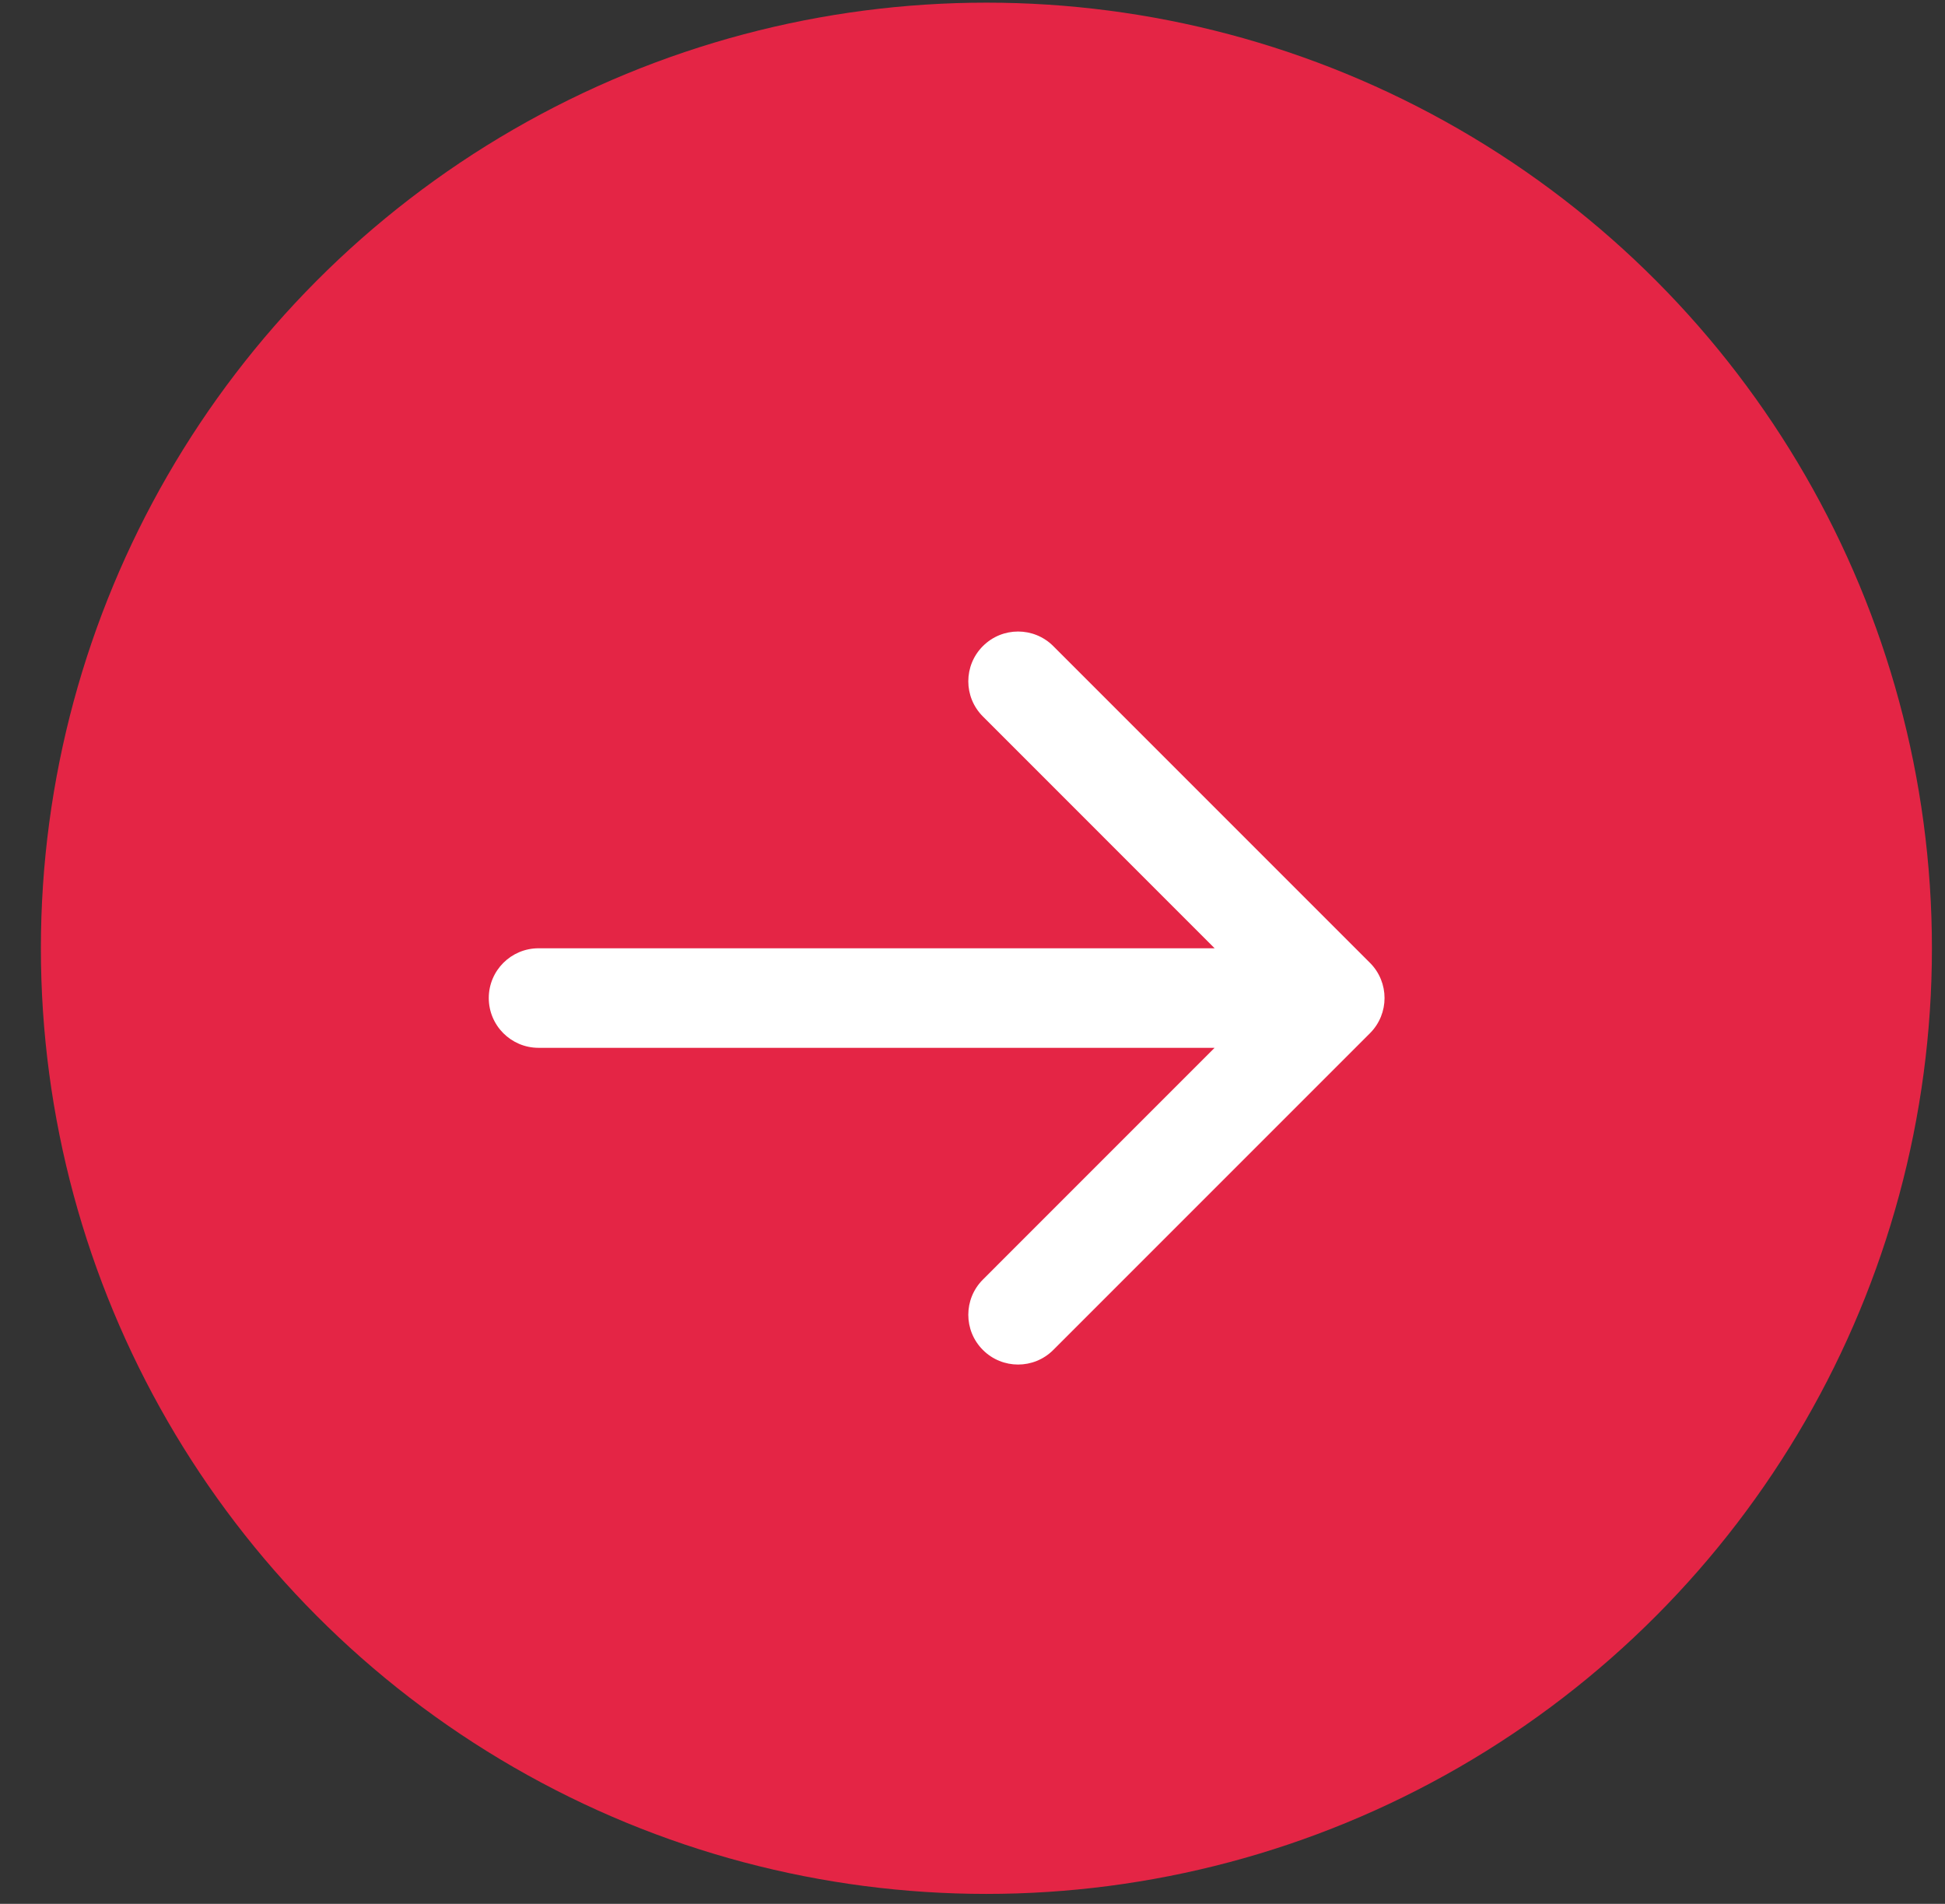
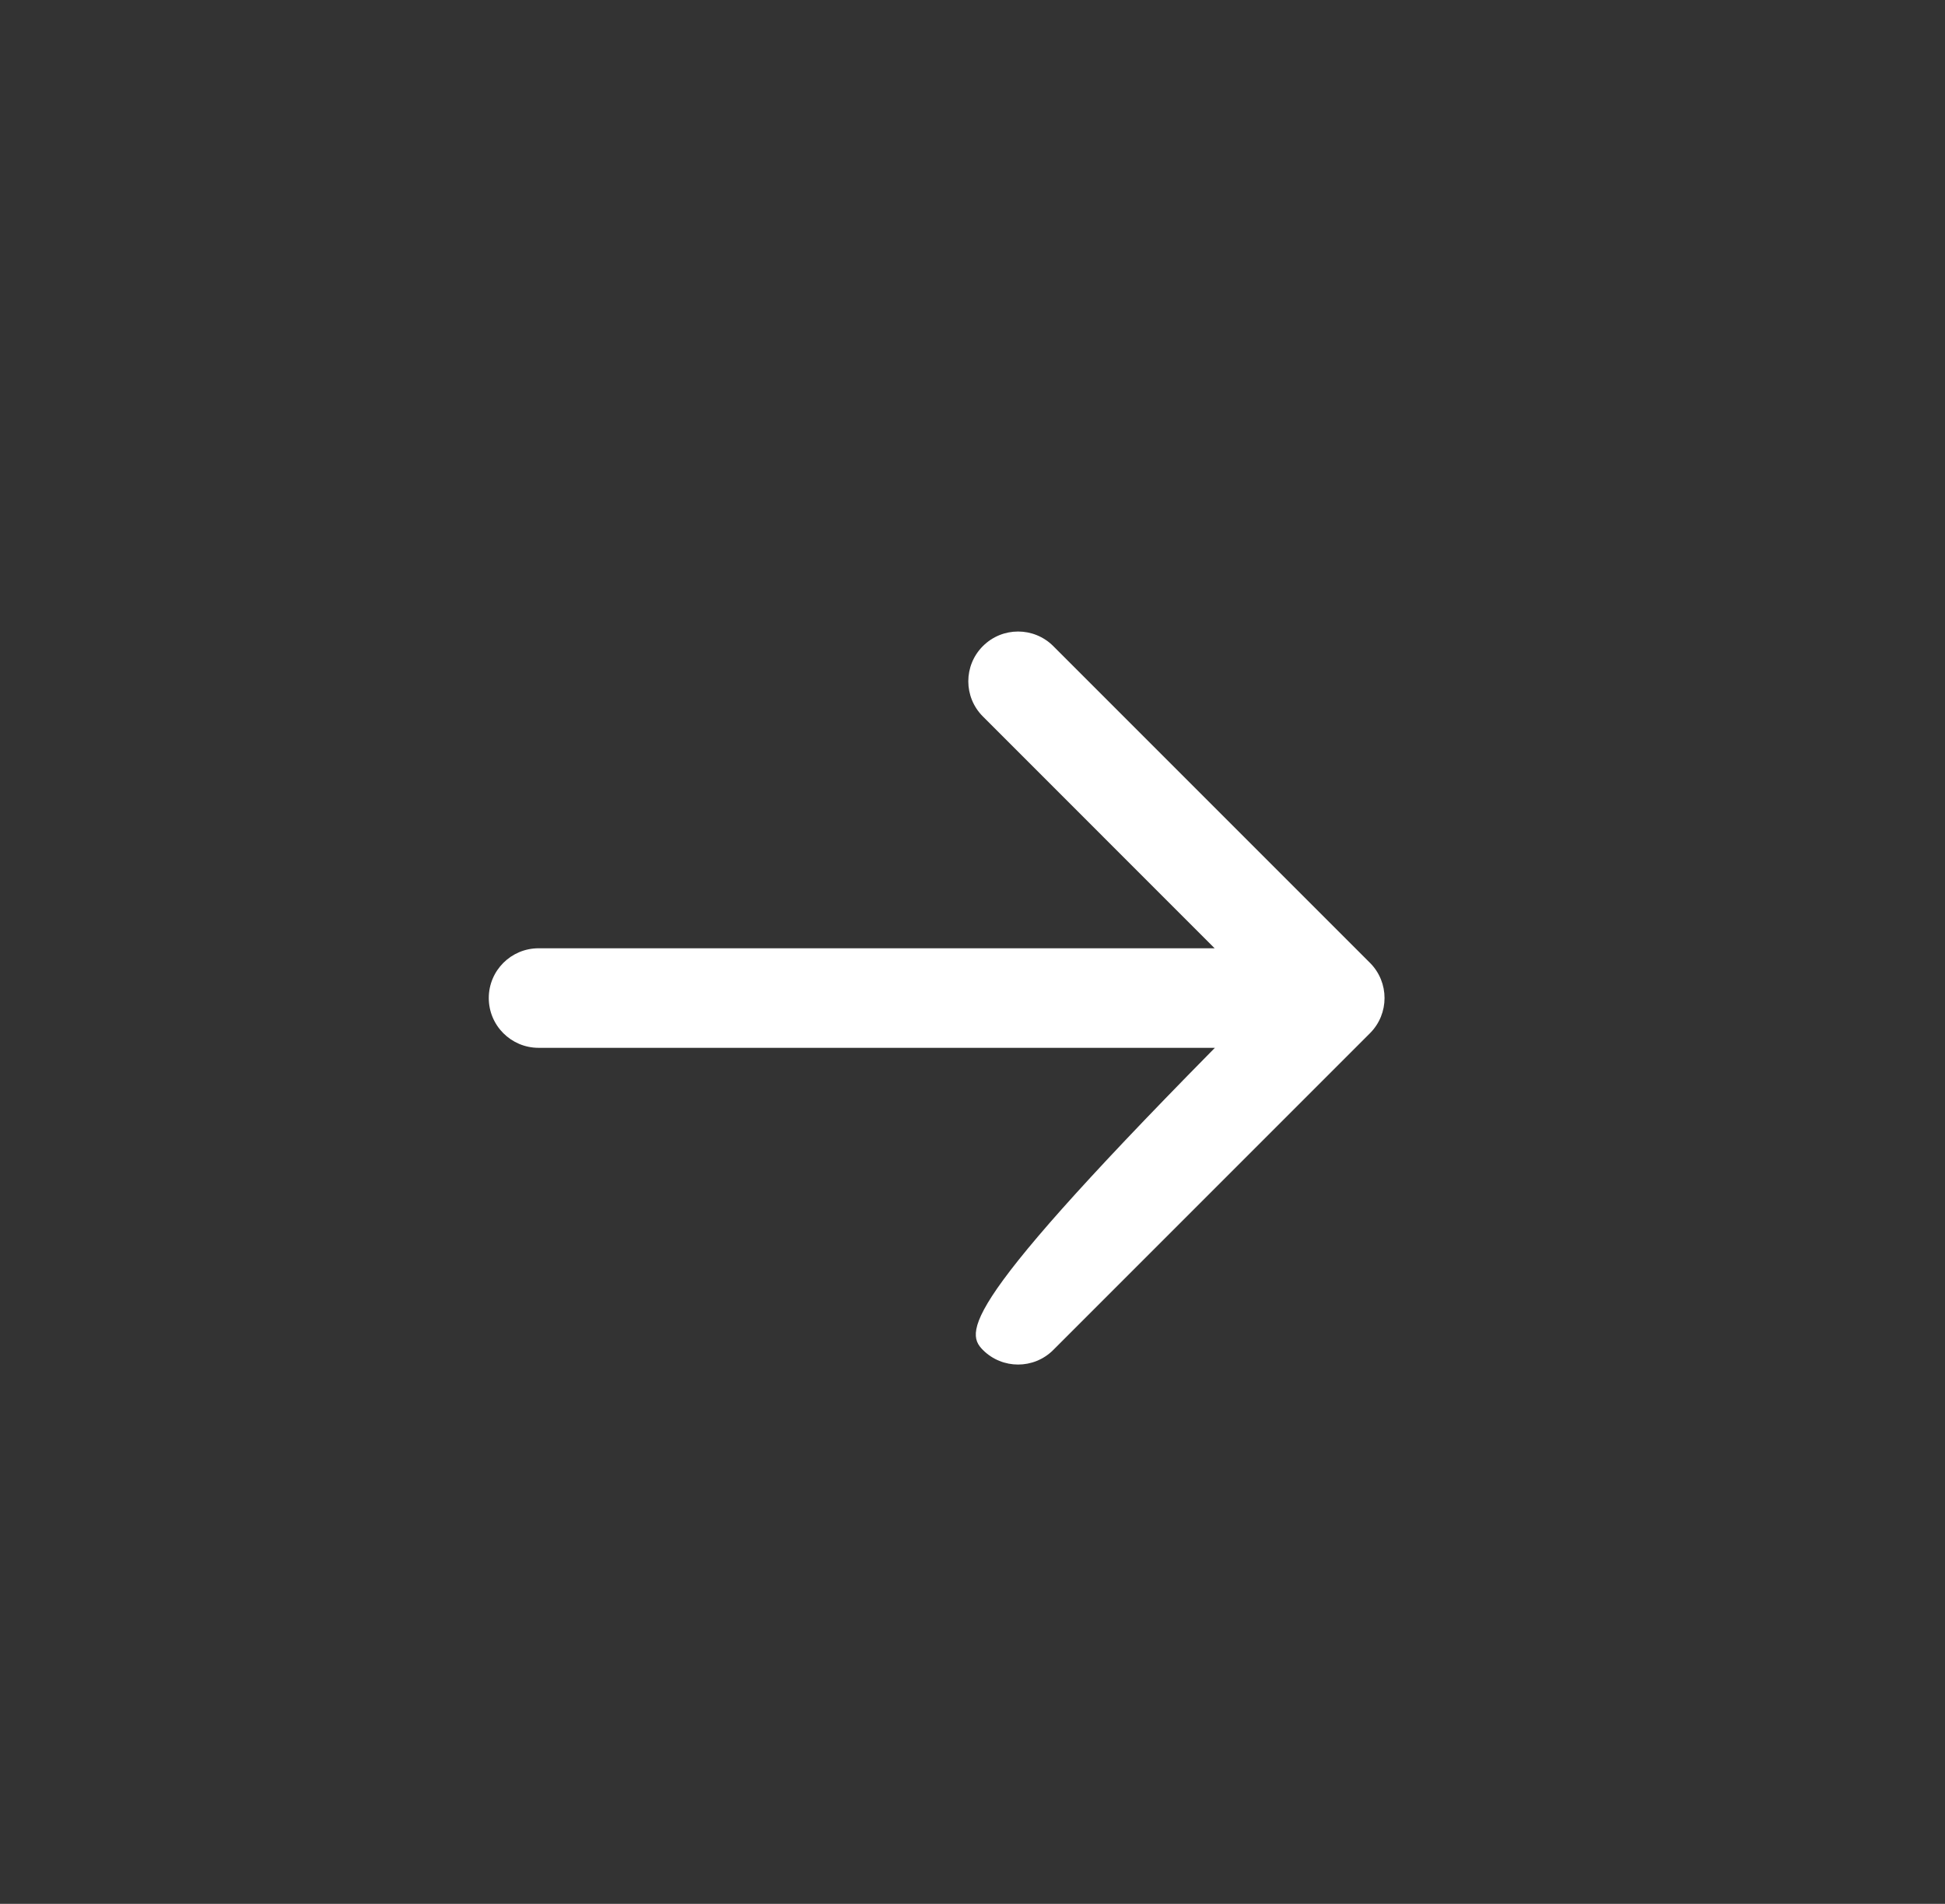
<svg xmlns="http://www.w3.org/2000/svg" width="47" height="46" viewBox="0 0 47 46" fill="none">
  <rect x="0" y="0" width="47" height="46" fill="#333333" stroke="none" />
-   <circle cx="23.836" cy="22.912" r="22.848" fill="#E42545" />
-   <path d="M13.014 22.912C12.35 22.912 11.811 23.45 11.811 24.114C11.811 24.778 12.35 25.317 13.014 25.317V22.912ZM33.105 24.964C33.574 24.495 33.574 23.733 33.105 23.264L25.452 15.611C24.982 15.141 24.221 15.141 23.751 15.611C23.281 16.08 23.281 16.842 23.751 17.311L30.553 24.114L23.751 30.917C23.281 31.386 23.281 32.148 23.751 32.617C24.221 33.087 24.982 33.087 25.452 32.617L33.105 24.964ZM13.014 25.317H32.254V22.912H13.014V25.317Z" fill="white" />
+   <path d="M13.014 22.912C12.35 22.912 11.811 23.45 11.811 24.114C11.811 24.778 12.35 25.317 13.014 25.317V22.912ZM33.105 24.964C33.574 24.495 33.574 23.733 33.105 23.264L25.452 15.611C24.982 15.141 24.221 15.141 23.751 15.611C23.281 16.08 23.281 16.842 23.751 17.311L30.553 24.114C23.281 31.386 23.281 32.148 23.751 32.617C24.221 33.087 24.982 33.087 25.452 32.617L33.105 24.964ZM13.014 25.317H32.254V22.912H13.014V25.317Z" fill="white" />
</svg>